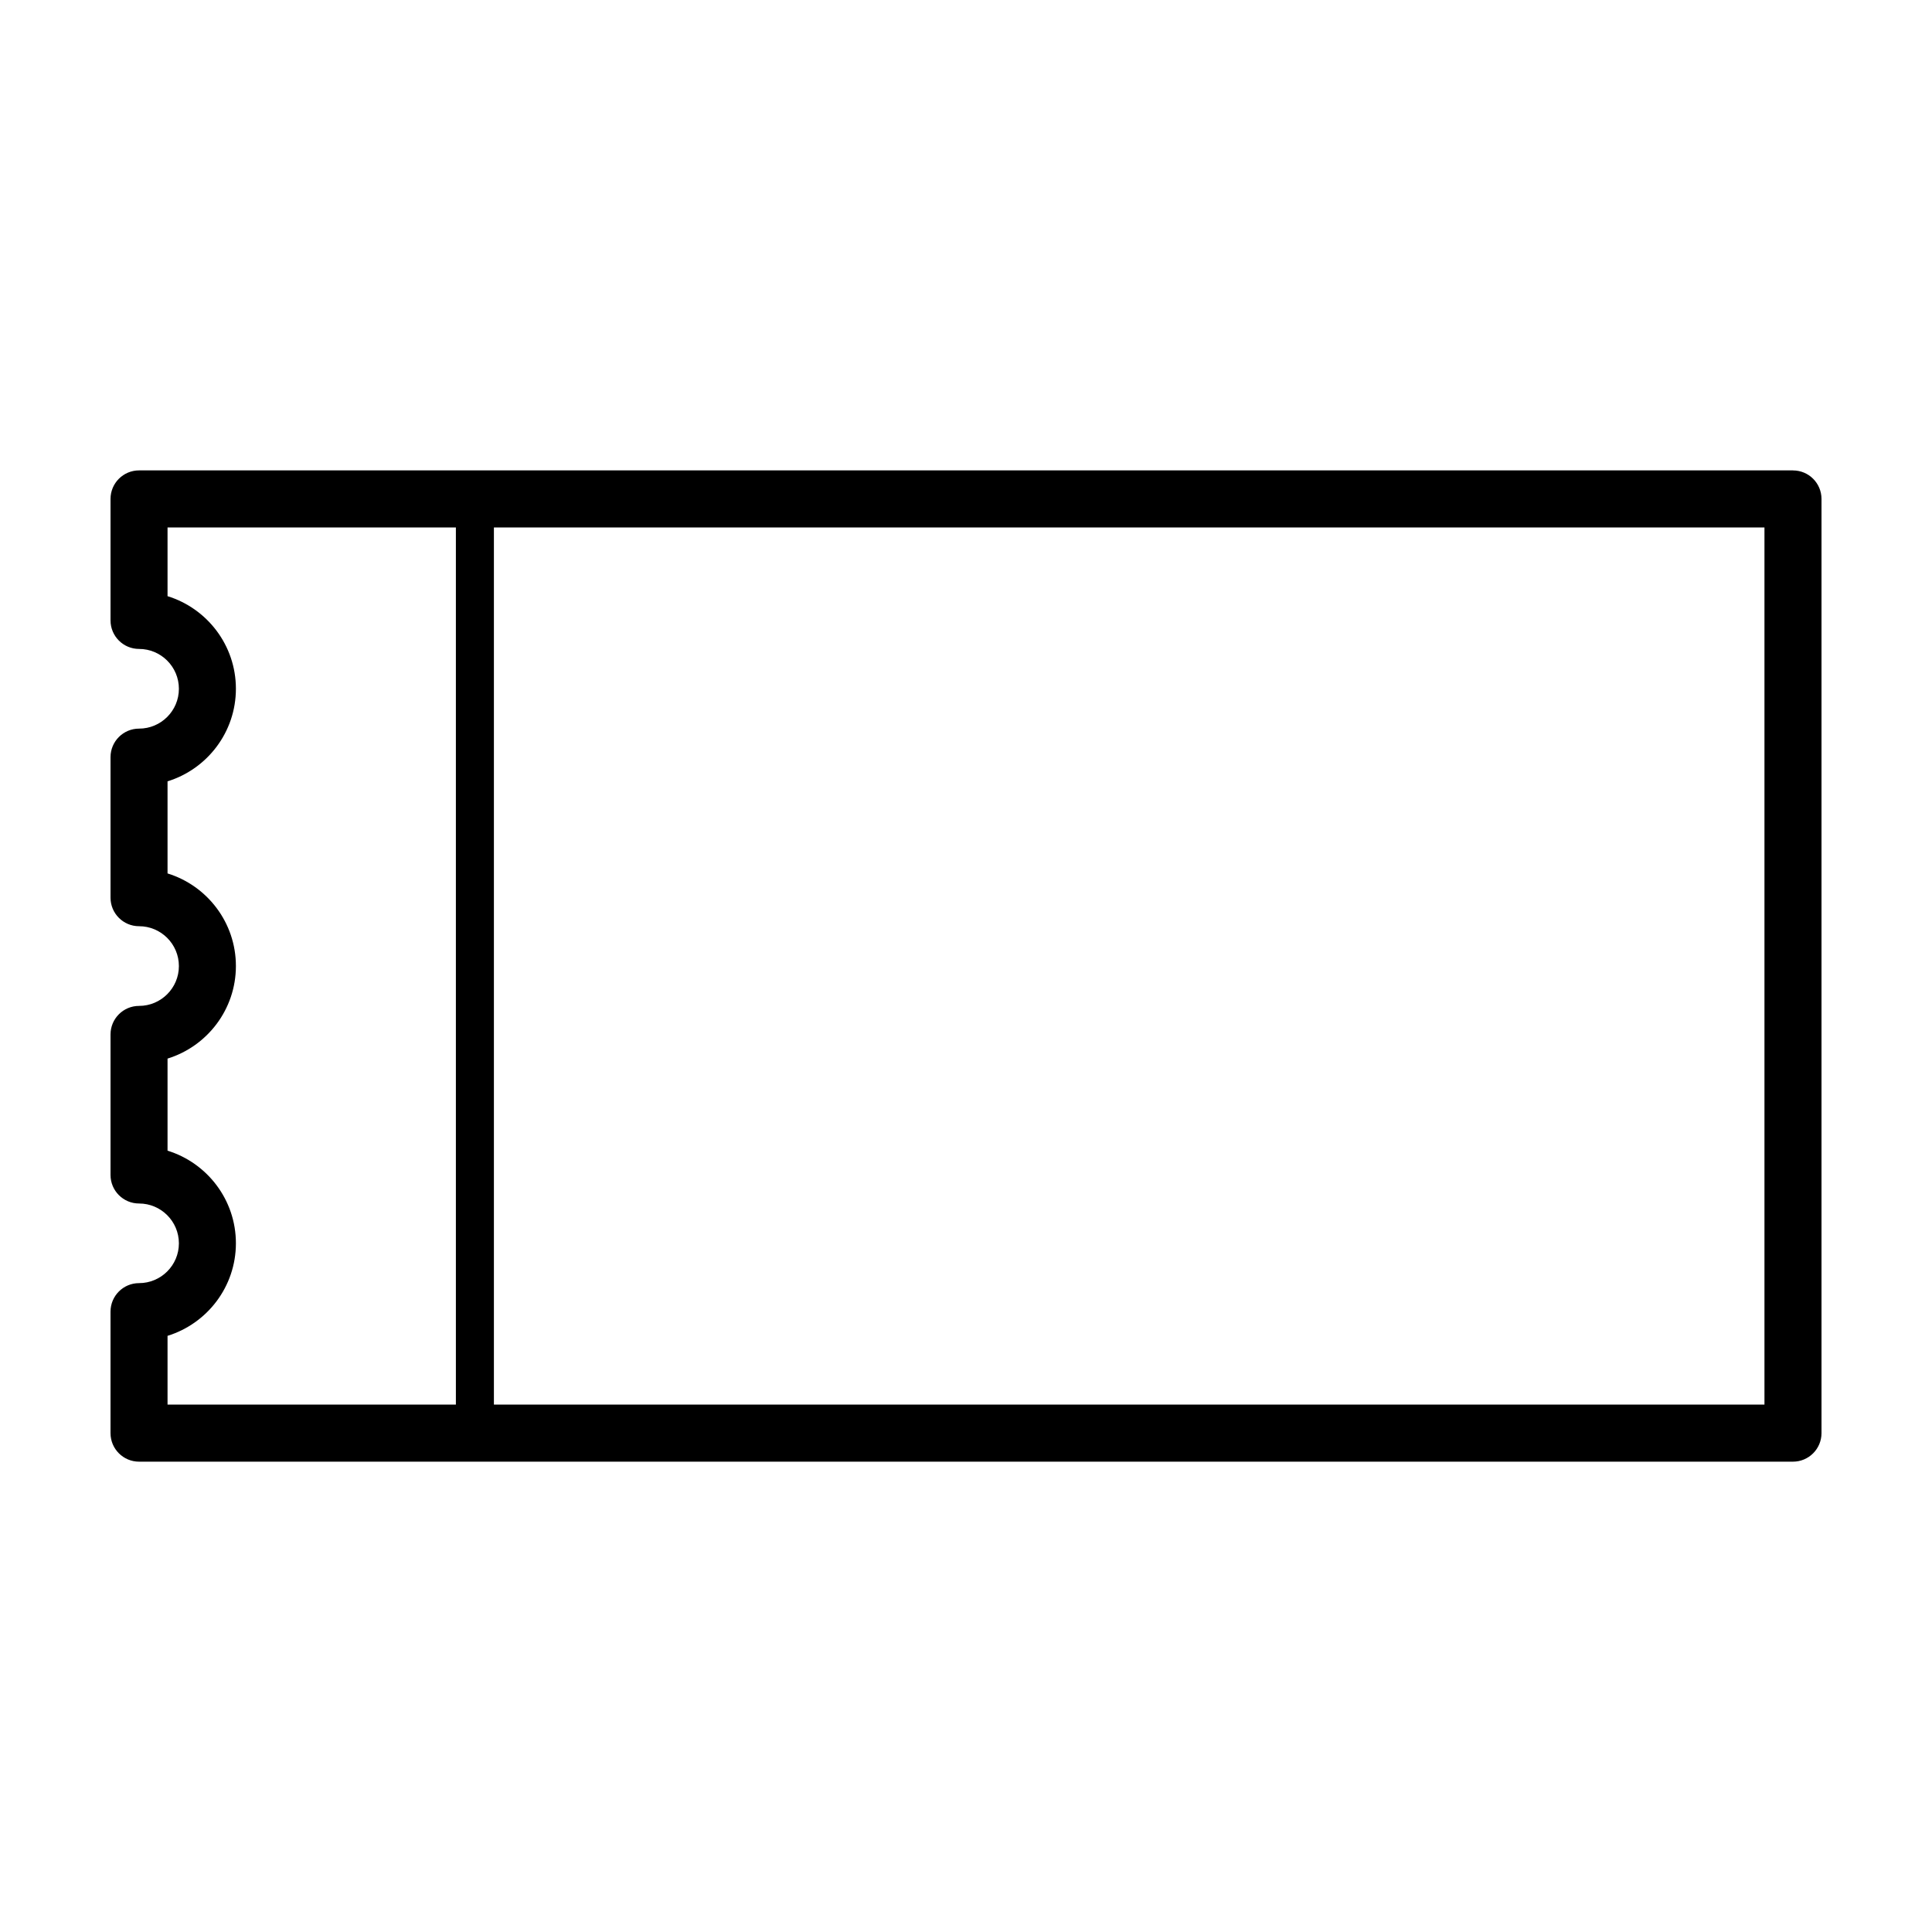
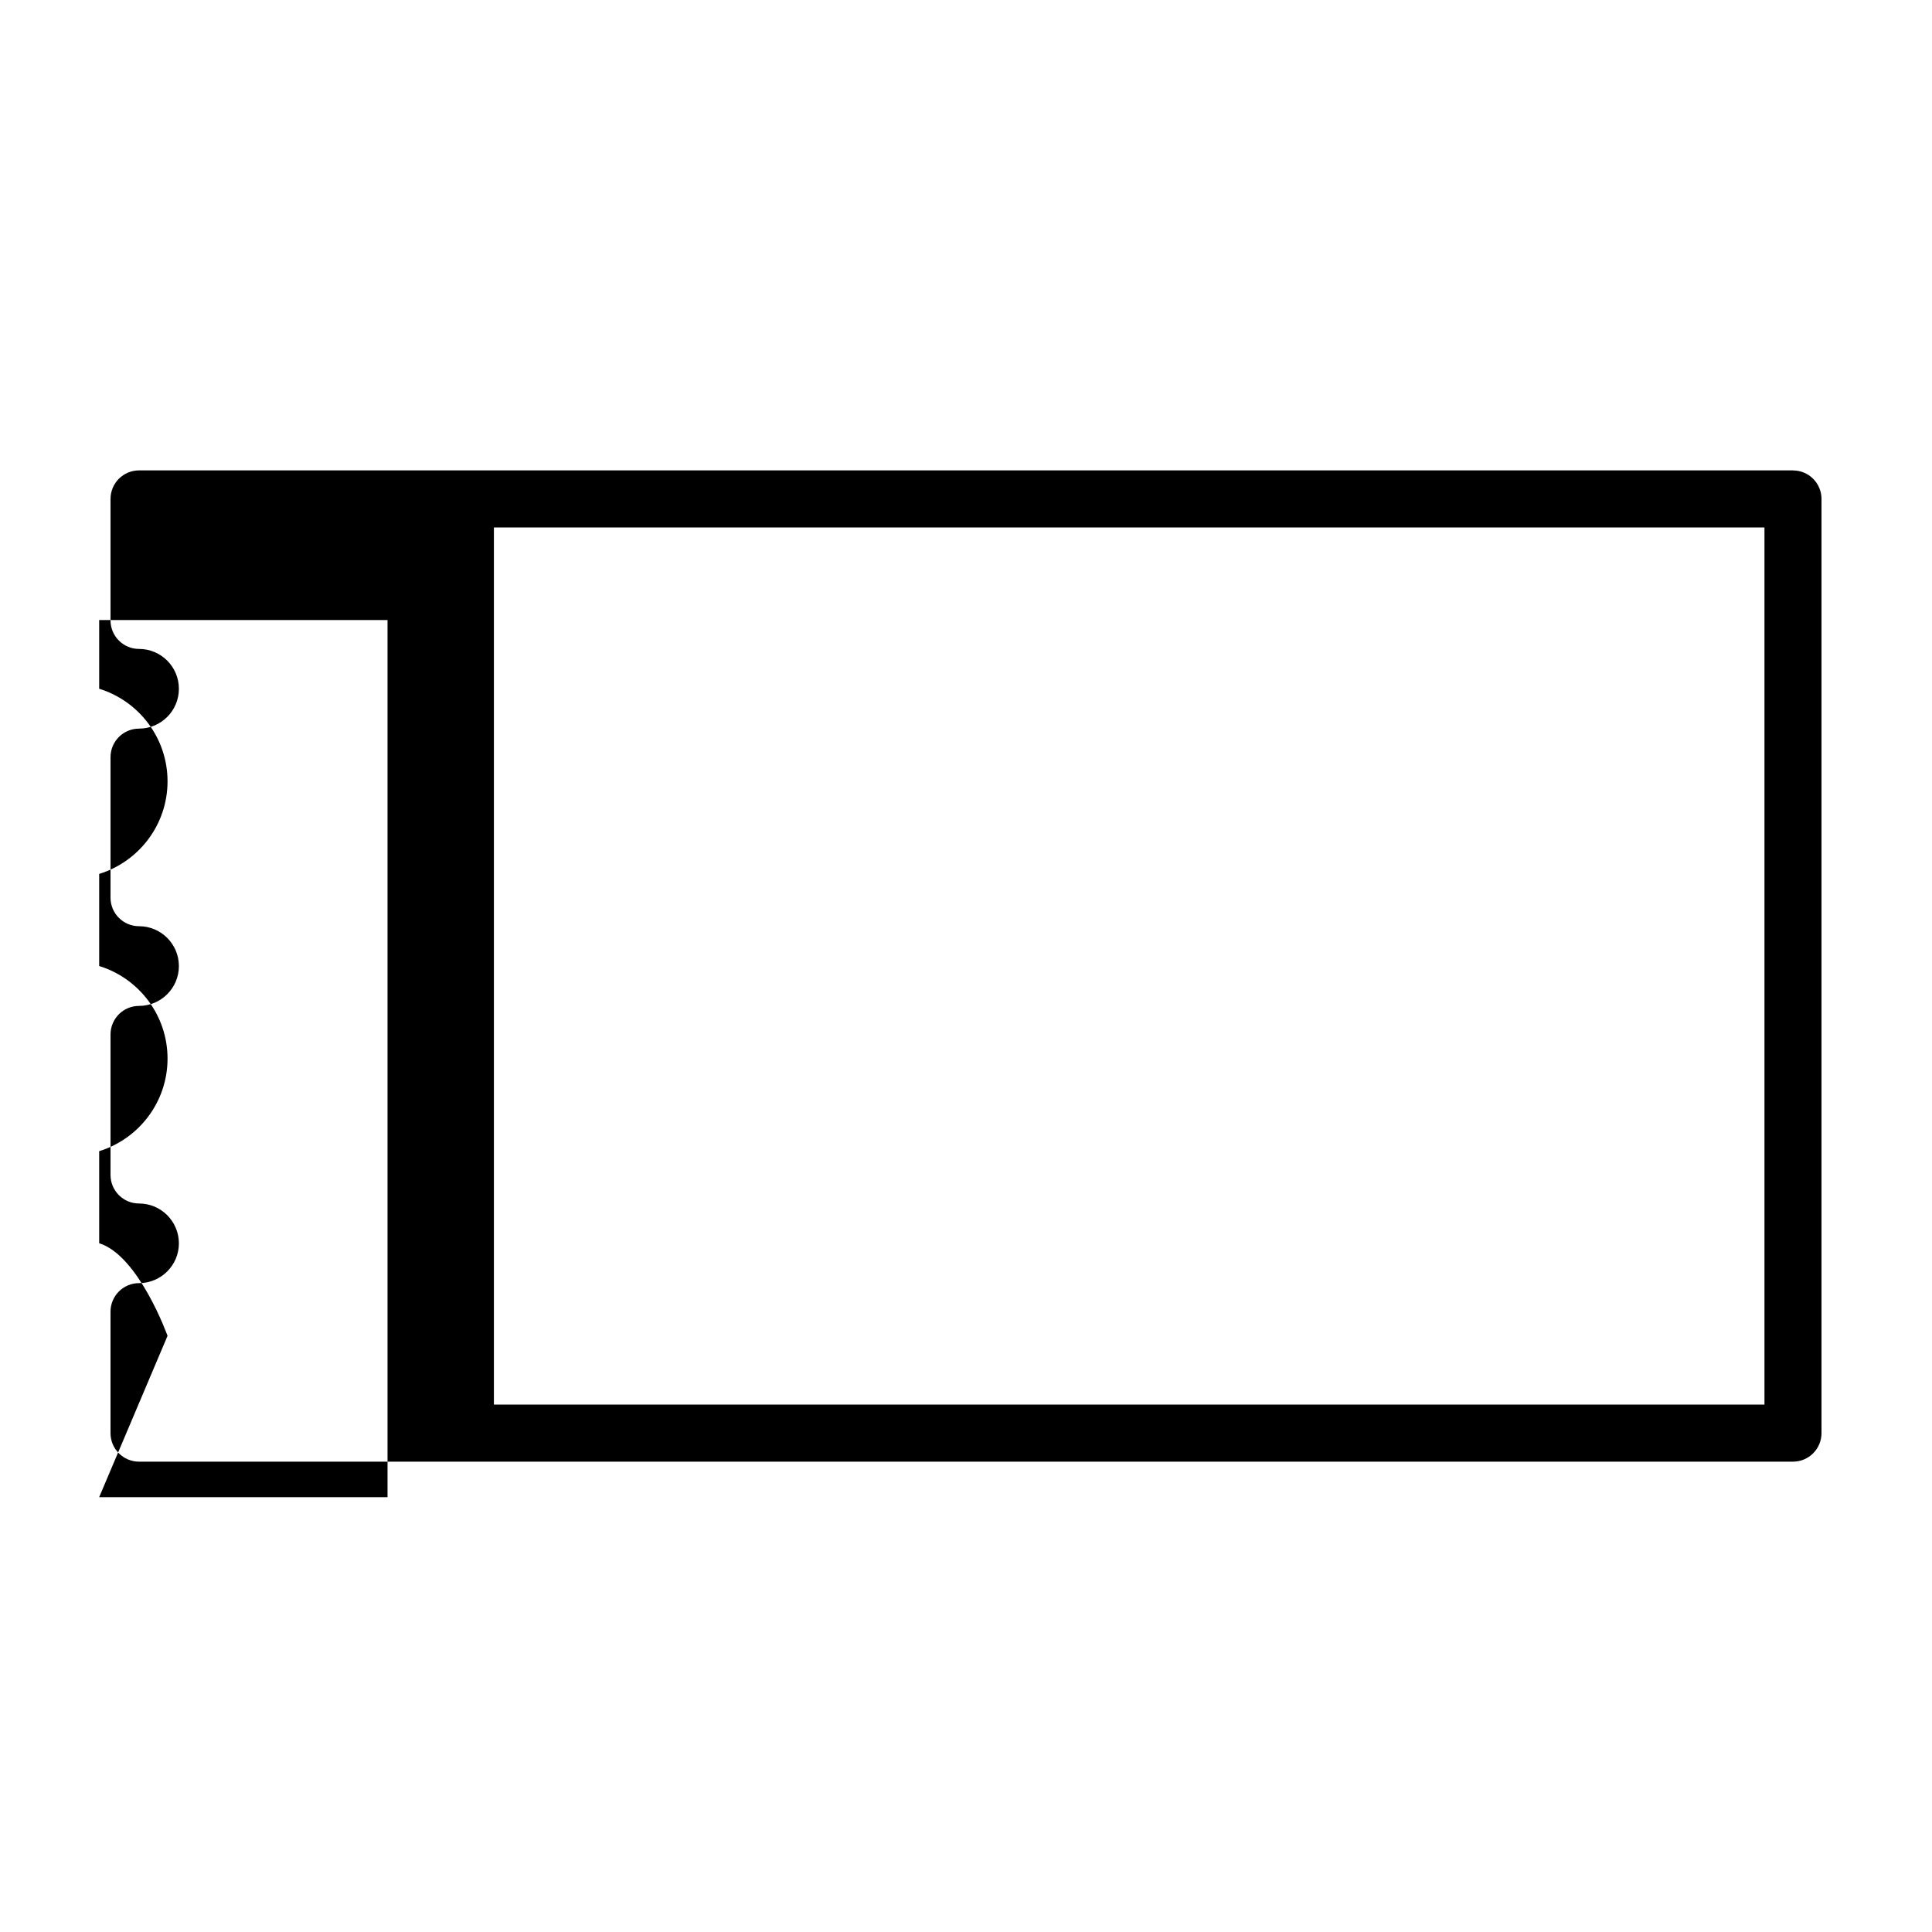
<svg xmlns="http://www.w3.org/2000/svg" fill="#000000" width="800px" height="800px" version="1.1" viewBox="144 144 512 512">
-   <path d="m619.16 268.66h-438.31c-4.172 0-7.559 3.387-7.559 7.559v32.195c0 4.172 3.387 7.559 7.559 7.559 5.82 0 10.559 4.734 10.559 10.559s-4.734 10.559-10.559 10.559c-4.172 0-7.559 3.387-7.559 7.559v37.246c0 4.172 3.387 7.559 7.559 7.559 5.82 0 10.559 4.734 10.559 10.559s-4.734 10.559-10.559 10.559c-4.172 0-7.559 3.387-7.559 7.559v37.246c0 4.172 3.387 7.559 7.559 7.559 5.82 0 10.559 4.734 10.559 10.559 0 5.82-4.742 10.543-10.562 10.543-4.172 0-7.559 3.387-7.559 7.559v32.195c0 4.172 3.387 7.559 7.559 7.559h438.31c4.172 0 7.559-3.387 7.559-7.559v-247.57c0-4.172-3.383-7.559-7.555-7.559zm-430.76 229.35c10.48-3.234 18.117-13.008 18.117-24.535s-7.637-21.305-18.117-24.535v-24.402c10.48-3.234 18.117-13.008 18.117-24.535s-7.637-21.309-18.117-24.535v-24.406c10.48-3.234 18.117-13.008 18.117-24.535 0-11.527-7.637-21.301-18.117-24.535v-18.211h76.414v232.45l-76.414-0.004zm423.2 18.215h-336.71v-232.45h336.71z" />
+   <path d="m619.16 268.66h-438.31c-4.172 0-7.559 3.387-7.559 7.559v32.195c0 4.172 3.387 7.559 7.559 7.559 5.82 0 10.559 4.734 10.559 10.559s-4.734 10.559-10.559 10.559c-4.172 0-7.559 3.387-7.559 7.559v37.246c0 4.172 3.387 7.559 7.559 7.559 5.82 0 10.559 4.734 10.559 10.559s-4.734 10.559-10.559 10.559c-4.172 0-7.559 3.387-7.559 7.559v37.246c0 4.172 3.387 7.559 7.559 7.559 5.82 0 10.559 4.734 10.559 10.559 0 5.82-4.742 10.543-10.562 10.543-4.172 0-7.559 3.387-7.559 7.559v32.195c0 4.172 3.387 7.559 7.559 7.559h438.31c4.172 0 7.559-3.387 7.559-7.559v-247.57c0-4.172-3.383-7.559-7.555-7.559zm-430.76 229.35s-7.637-21.305-18.117-24.535v-24.402c10.48-3.234 18.117-13.008 18.117-24.535s-7.637-21.309-18.117-24.535v-24.406c10.48-3.234 18.117-13.008 18.117-24.535 0-11.527-7.637-21.301-18.117-24.535v-18.211h76.414v232.45l-76.414-0.004zm423.2 18.215h-336.71v-232.45h336.71z" />
</svg>